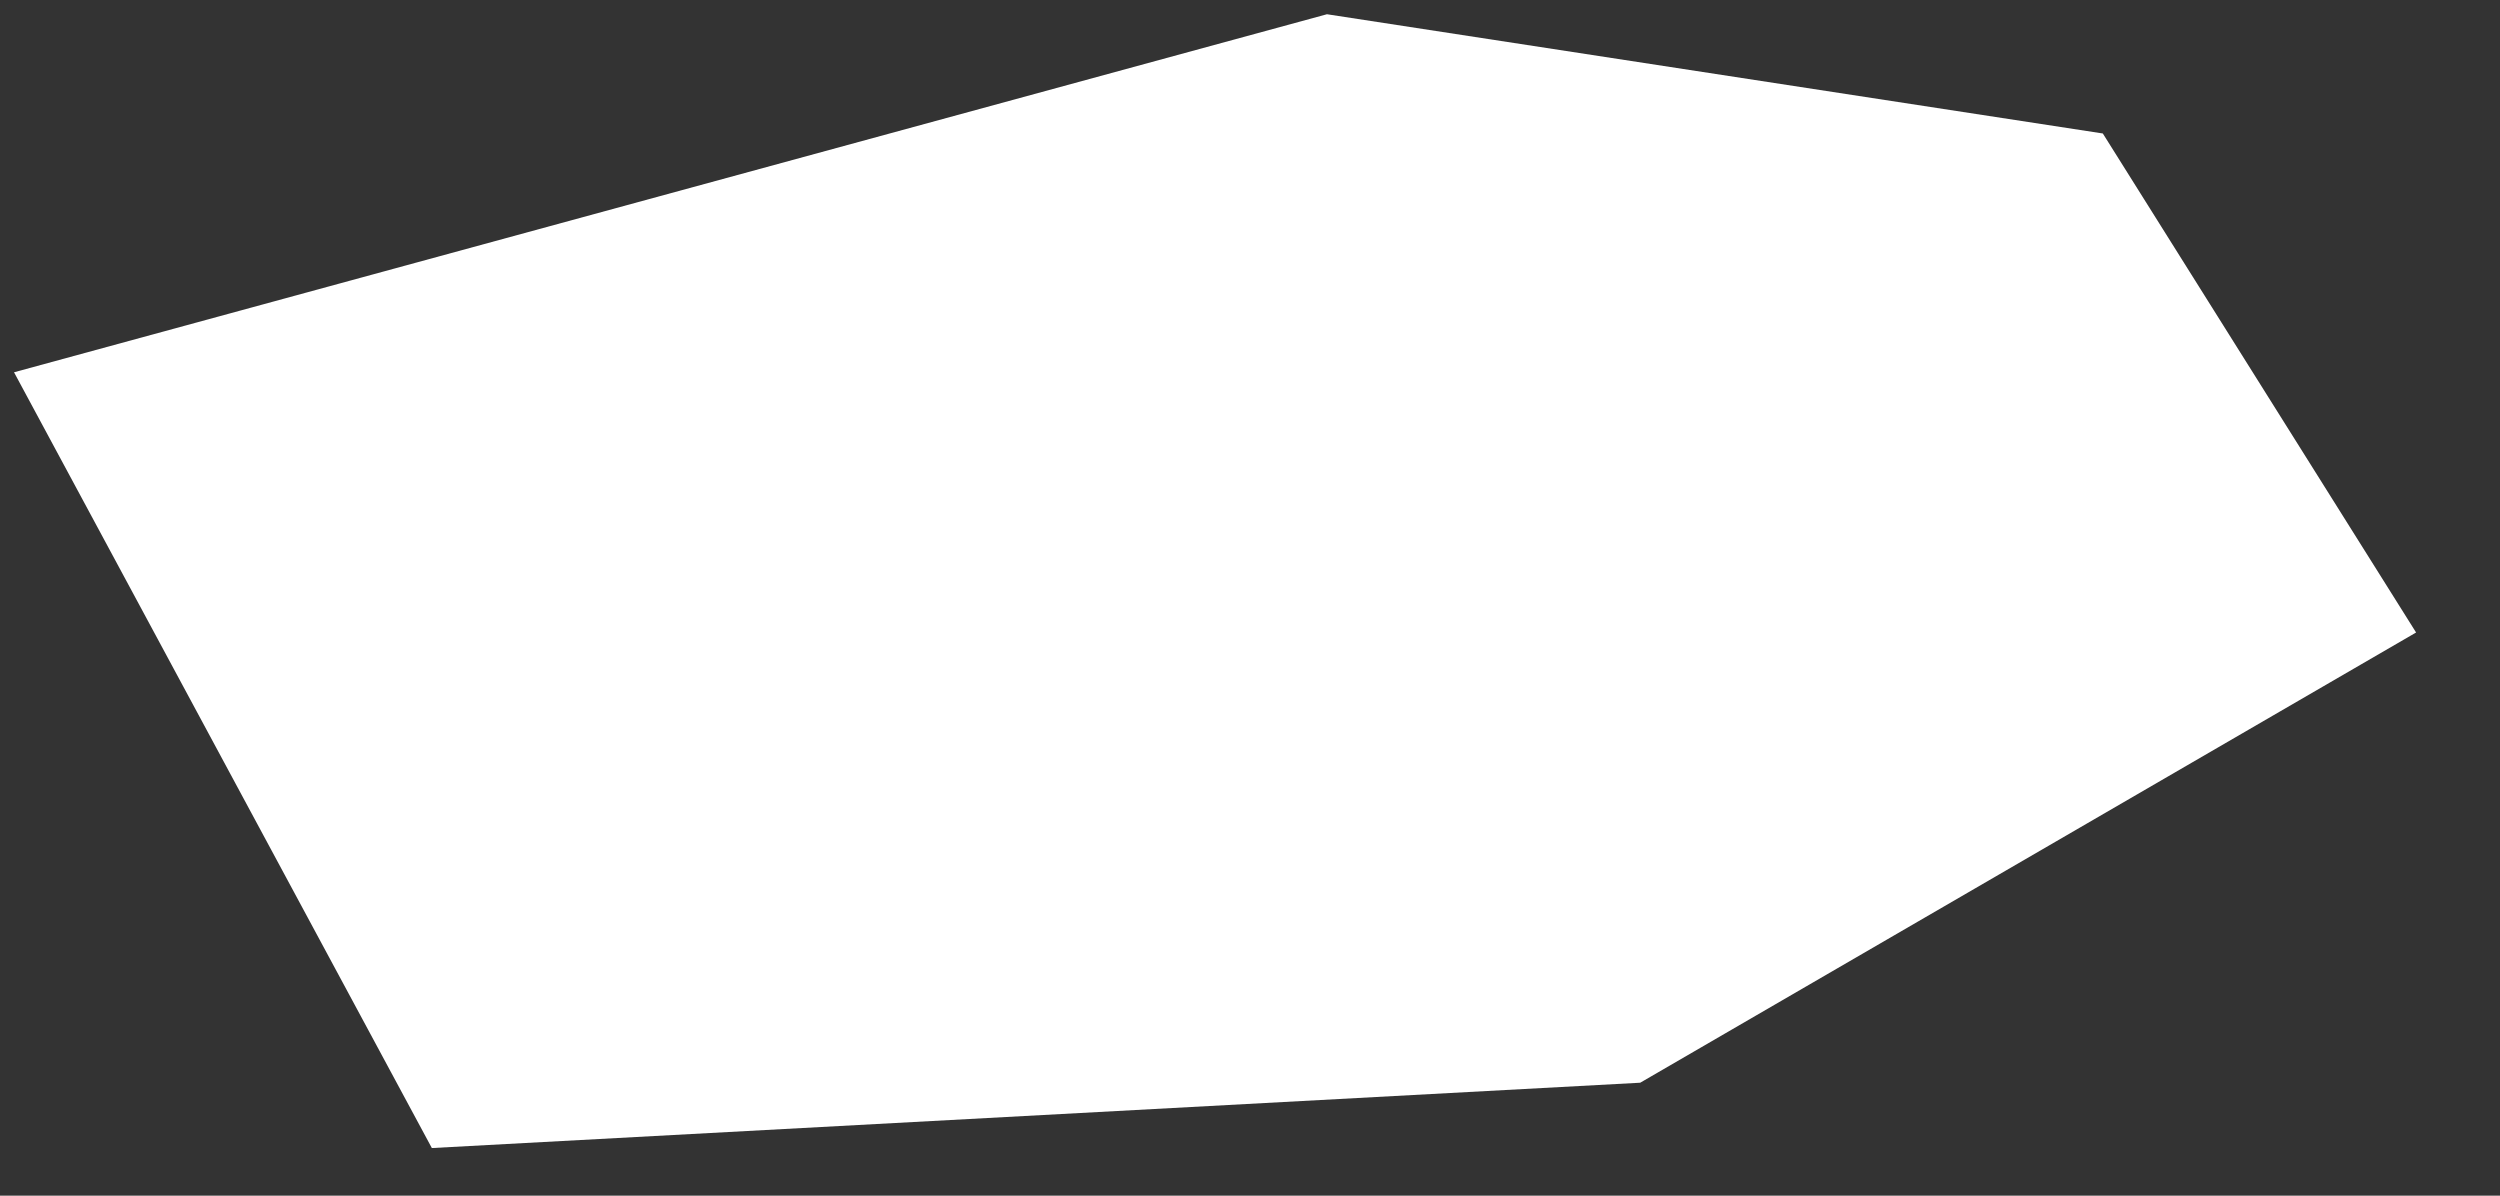
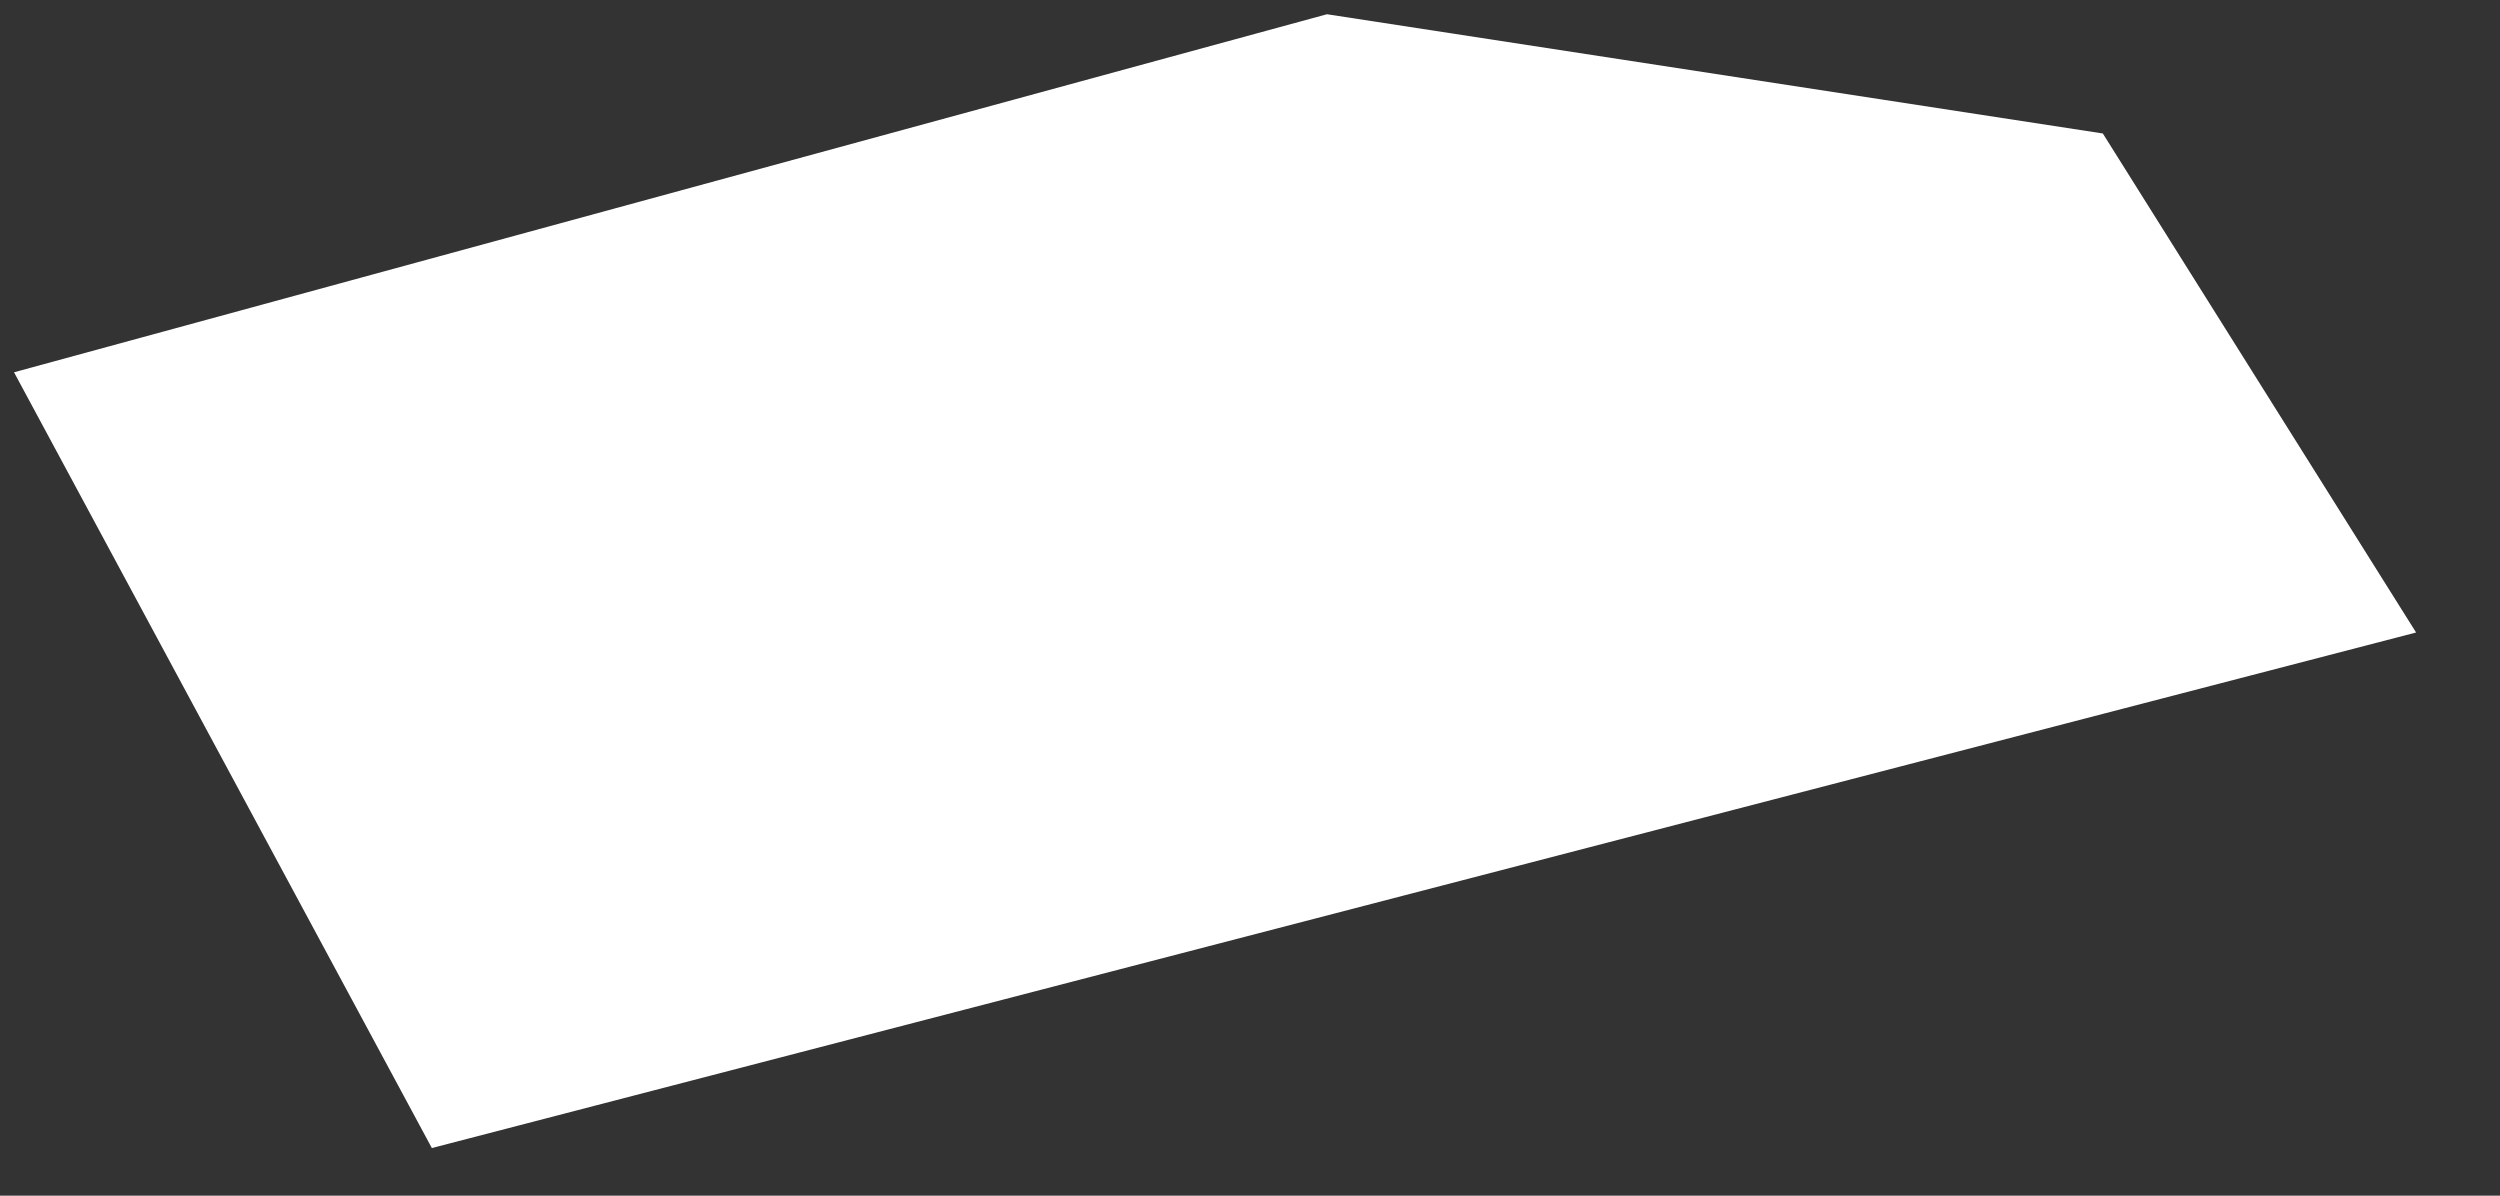
<svg xmlns="http://www.w3.org/2000/svg" width="23" height="11" viewBox="0 0 23 11" fill="none">
  <rect x="0" y="0" width="23" height="11" fill="#333333" stroke="none" />
-   <path d="M12.208 0.131L0.129 3.425L3.973 10.562L15.09 9.961L22.228 5.819L19.346 1.228L12.208 0.131Z" fill="white" />
+   <path d="M12.208 0.131L0.129 3.425L3.973 10.562L22.228 5.819L19.346 1.228L12.208 0.131Z" fill="white" />
</svg>